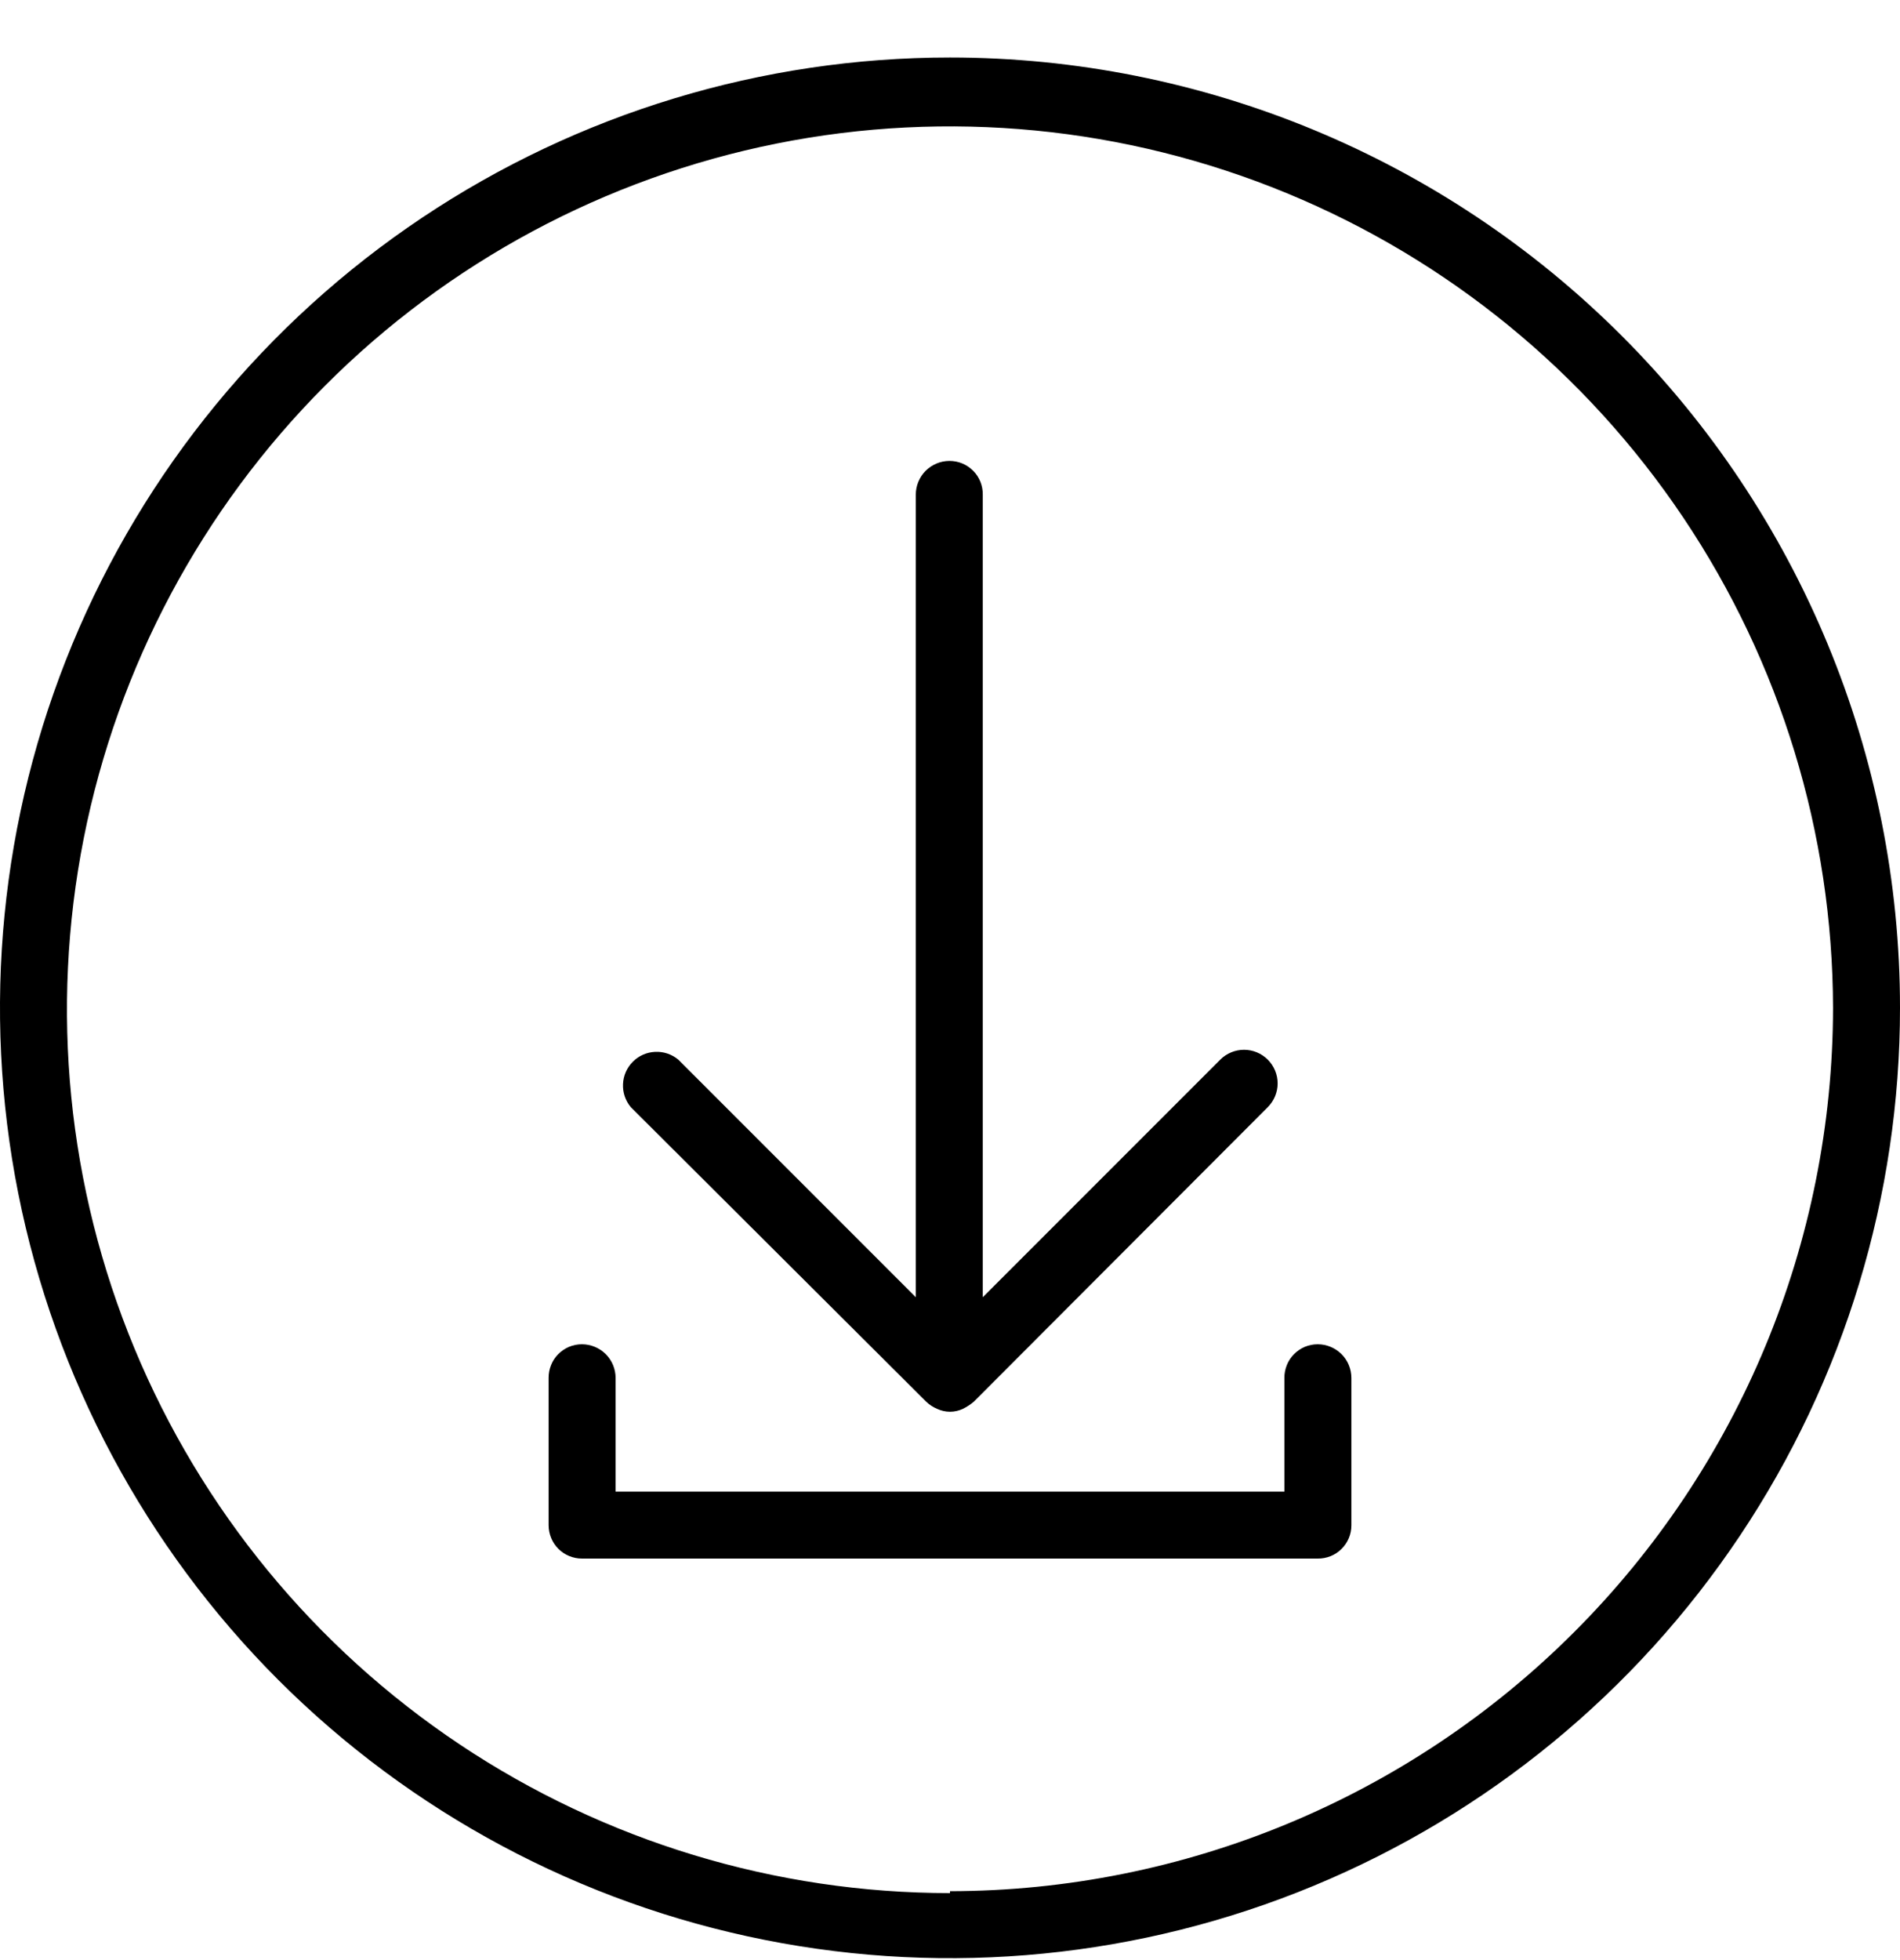
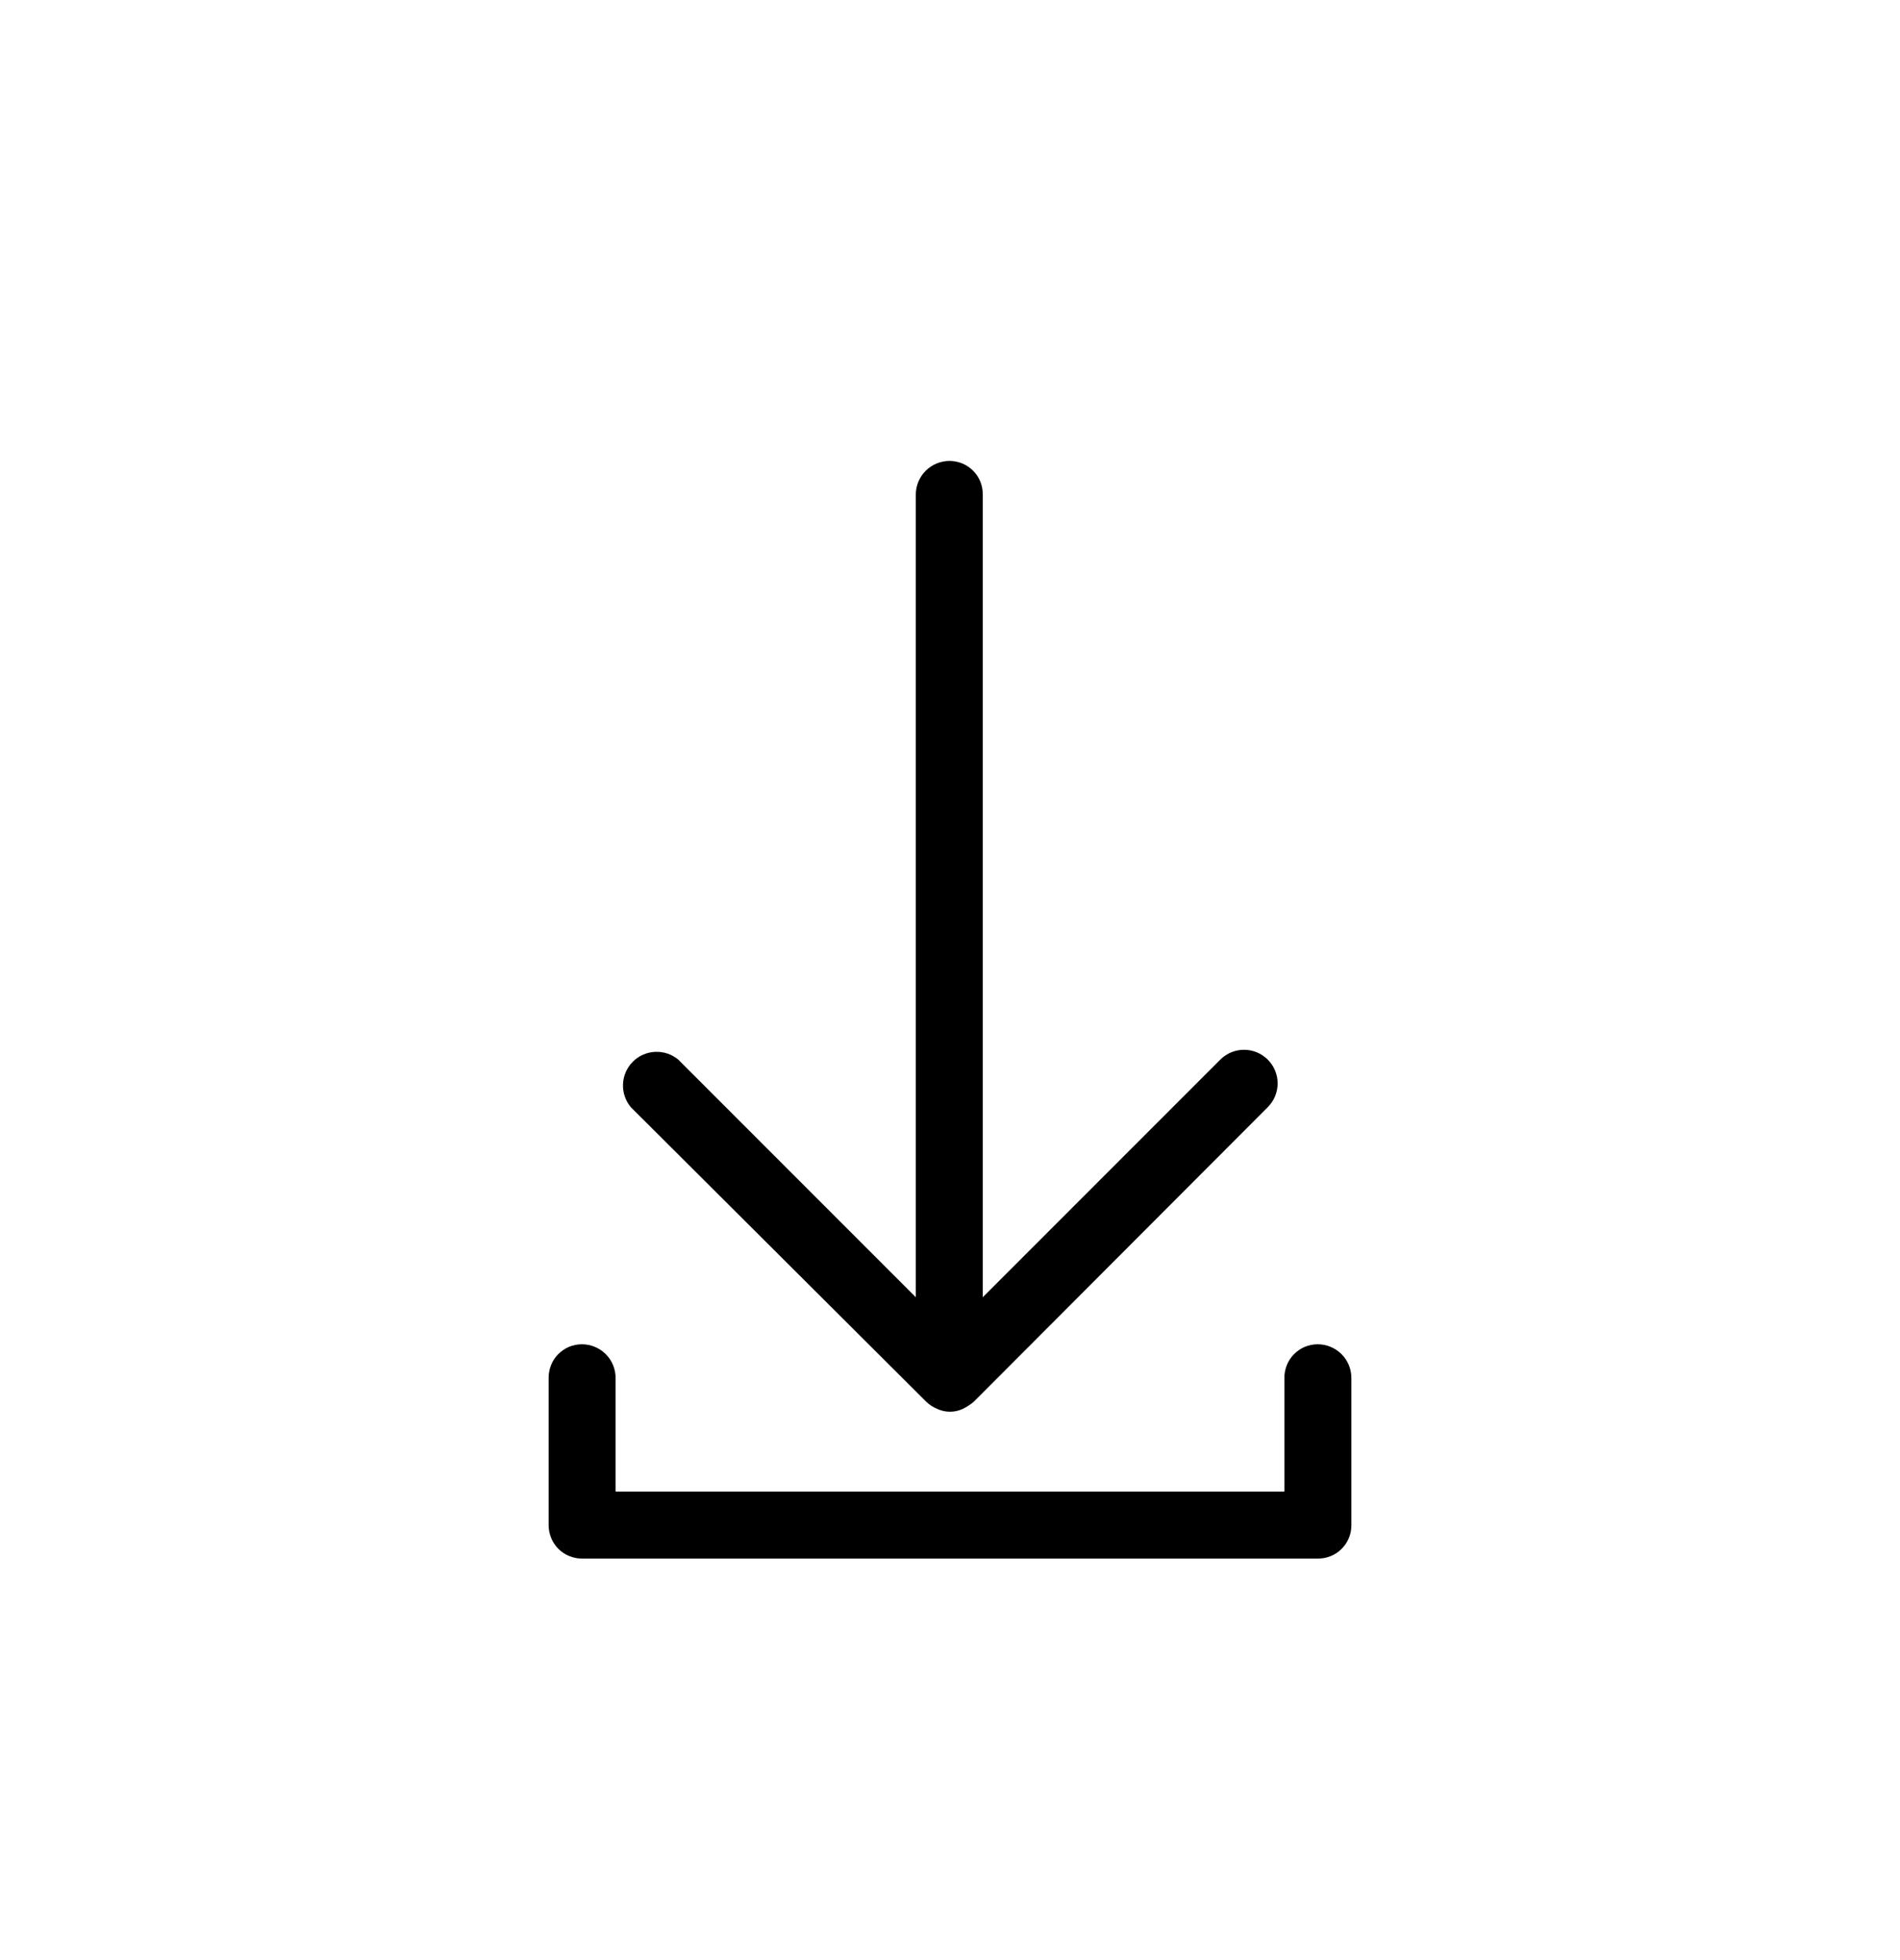
<svg xmlns="http://www.w3.org/2000/svg" width="32" height="33" viewBox="0 0 32 33" fill="none">
-   <path d="M16 31.872C13.06 31.872 10.186 31 7.741 29.368C5.296 27.735 3.39 25.414 2.263 22.698C1.137 19.983 0.84 16.994 1.411 14.11C1.983 11.226 3.396 8.576 5.473 6.495C7.549 4.414 10.196 2.995 13.079 2.417C15.962 1.84 18.951 2.13 21.669 3.251C24.387 4.371 26.712 6.273 28.35 8.714C29.988 11.155 30.866 14.028 30.872 16.968C30.868 20.911 29.3 24.691 26.511 27.479C23.723 30.267 19.943 31.835 16 31.84V31.872ZM16 0.968C12.835 0.968 9.742 1.906 7.111 3.664C4.48 5.422 2.429 7.921 1.218 10.845C0.007 13.768 -0.31 16.985 0.307 20.089C0.925 23.193 2.449 26.044 4.686 28.282C6.924 30.519 9.775 32.043 12.879 32.66C15.982 33.278 19.199 32.961 22.123 31.75C25.047 30.539 27.545 28.488 29.303 25.857C31.062 23.226 32 20.132 32 16.968C32 12.724 30.314 8.655 27.314 5.654C24.313 2.653 20.244 0.968 16 0.968Z" fill="black" />
  <path d="M15.6 23.6C15.653 23.651 15.716 23.691 15.784 23.72C15.852 23.751 15.925 23.768 16 23.768C16.075 23.768 16.148 23.751 16.216 23.72C16.282 23.687 16.344 23.647 16.4 23.6L21.352 18.64C21.458 18.534 21.518 18.39 21.518 18.24C21.518 18.09 21.458 17.946 21.352 17.84C21.246 17.734 21.102 17.674 20.952 17.674C20.802 17.674 20.658 17.734 20.552 17.84L16.552 21.84V8.328C16.553 8.254 16.539 8.18 16.512 8.111C16.484 8.042 16.443 7.979 16.391 7.927C16.339 7.874 16.277 7.832 16.208 7.803C16.14 7.775 16.066 7.76 15.992 7.76C15.841 7.76 15.697 7.82 15.59 7.926C15.484 8.033 15.424 8.177 15.424 8.328V21.84L11.424 17.84C11.315 17.749 11.176 17.702 11.034 17.709C10.893 17.715 10.759 17.774 10.659 17.874C10.558 17.975 10.499 18.109 10.493 18.25C10.486 18.392 10.533 18.531 10.624 18.64L15.6 23.6Z" fill="black" />
  <path d="M22.192 22.632C22.118 22.632 22.045 22.647 21.976 22.675C21.908 22.704 21.846 22.746 21.794 22.799C21.741 22.852 21.7 22.914 21.673 22.983C21.645 23.052 21.631 23.126 21.632 23.2V25.112H10.368V23.2C10.368 23.049 10.309 22.905 10.202 22.798C10.095 22.692 9.951 22.632 9.8 22.632C9.726 22.632 9.653 22.647 9.584 22.675C9.516 22.704 9.454 22.746 9.401 22.799C9.349 22.852 9.308 22.914 9.281 22.983C9.253 23.052 9.239 23.126 9.24 23.2V25.68C9.24 25.753 9.255 25.826 9.283 25.894C9.311 25.962 9.352 26.024 9.404 26.076C9.456 26.128 9.518 26.169 9.586 26.197C9.654 26.225 9.727 26.24 9.8 26.24H22.192C22.267 26.241 22.34 26.227 22.409 26.2C22.478 26.172 22.541 26.131 22.593 26.079C22.646 26.027 22.688 25.965 22.717 25.896C22.746 25.828 22.76 25.754 22.76 25.68V23.2C22.76 23.049 22.701 22.905 22.594 22.798C22.487 22.692 22.343 22.632 22.192 22.632Z" fill="black" />
</svg>